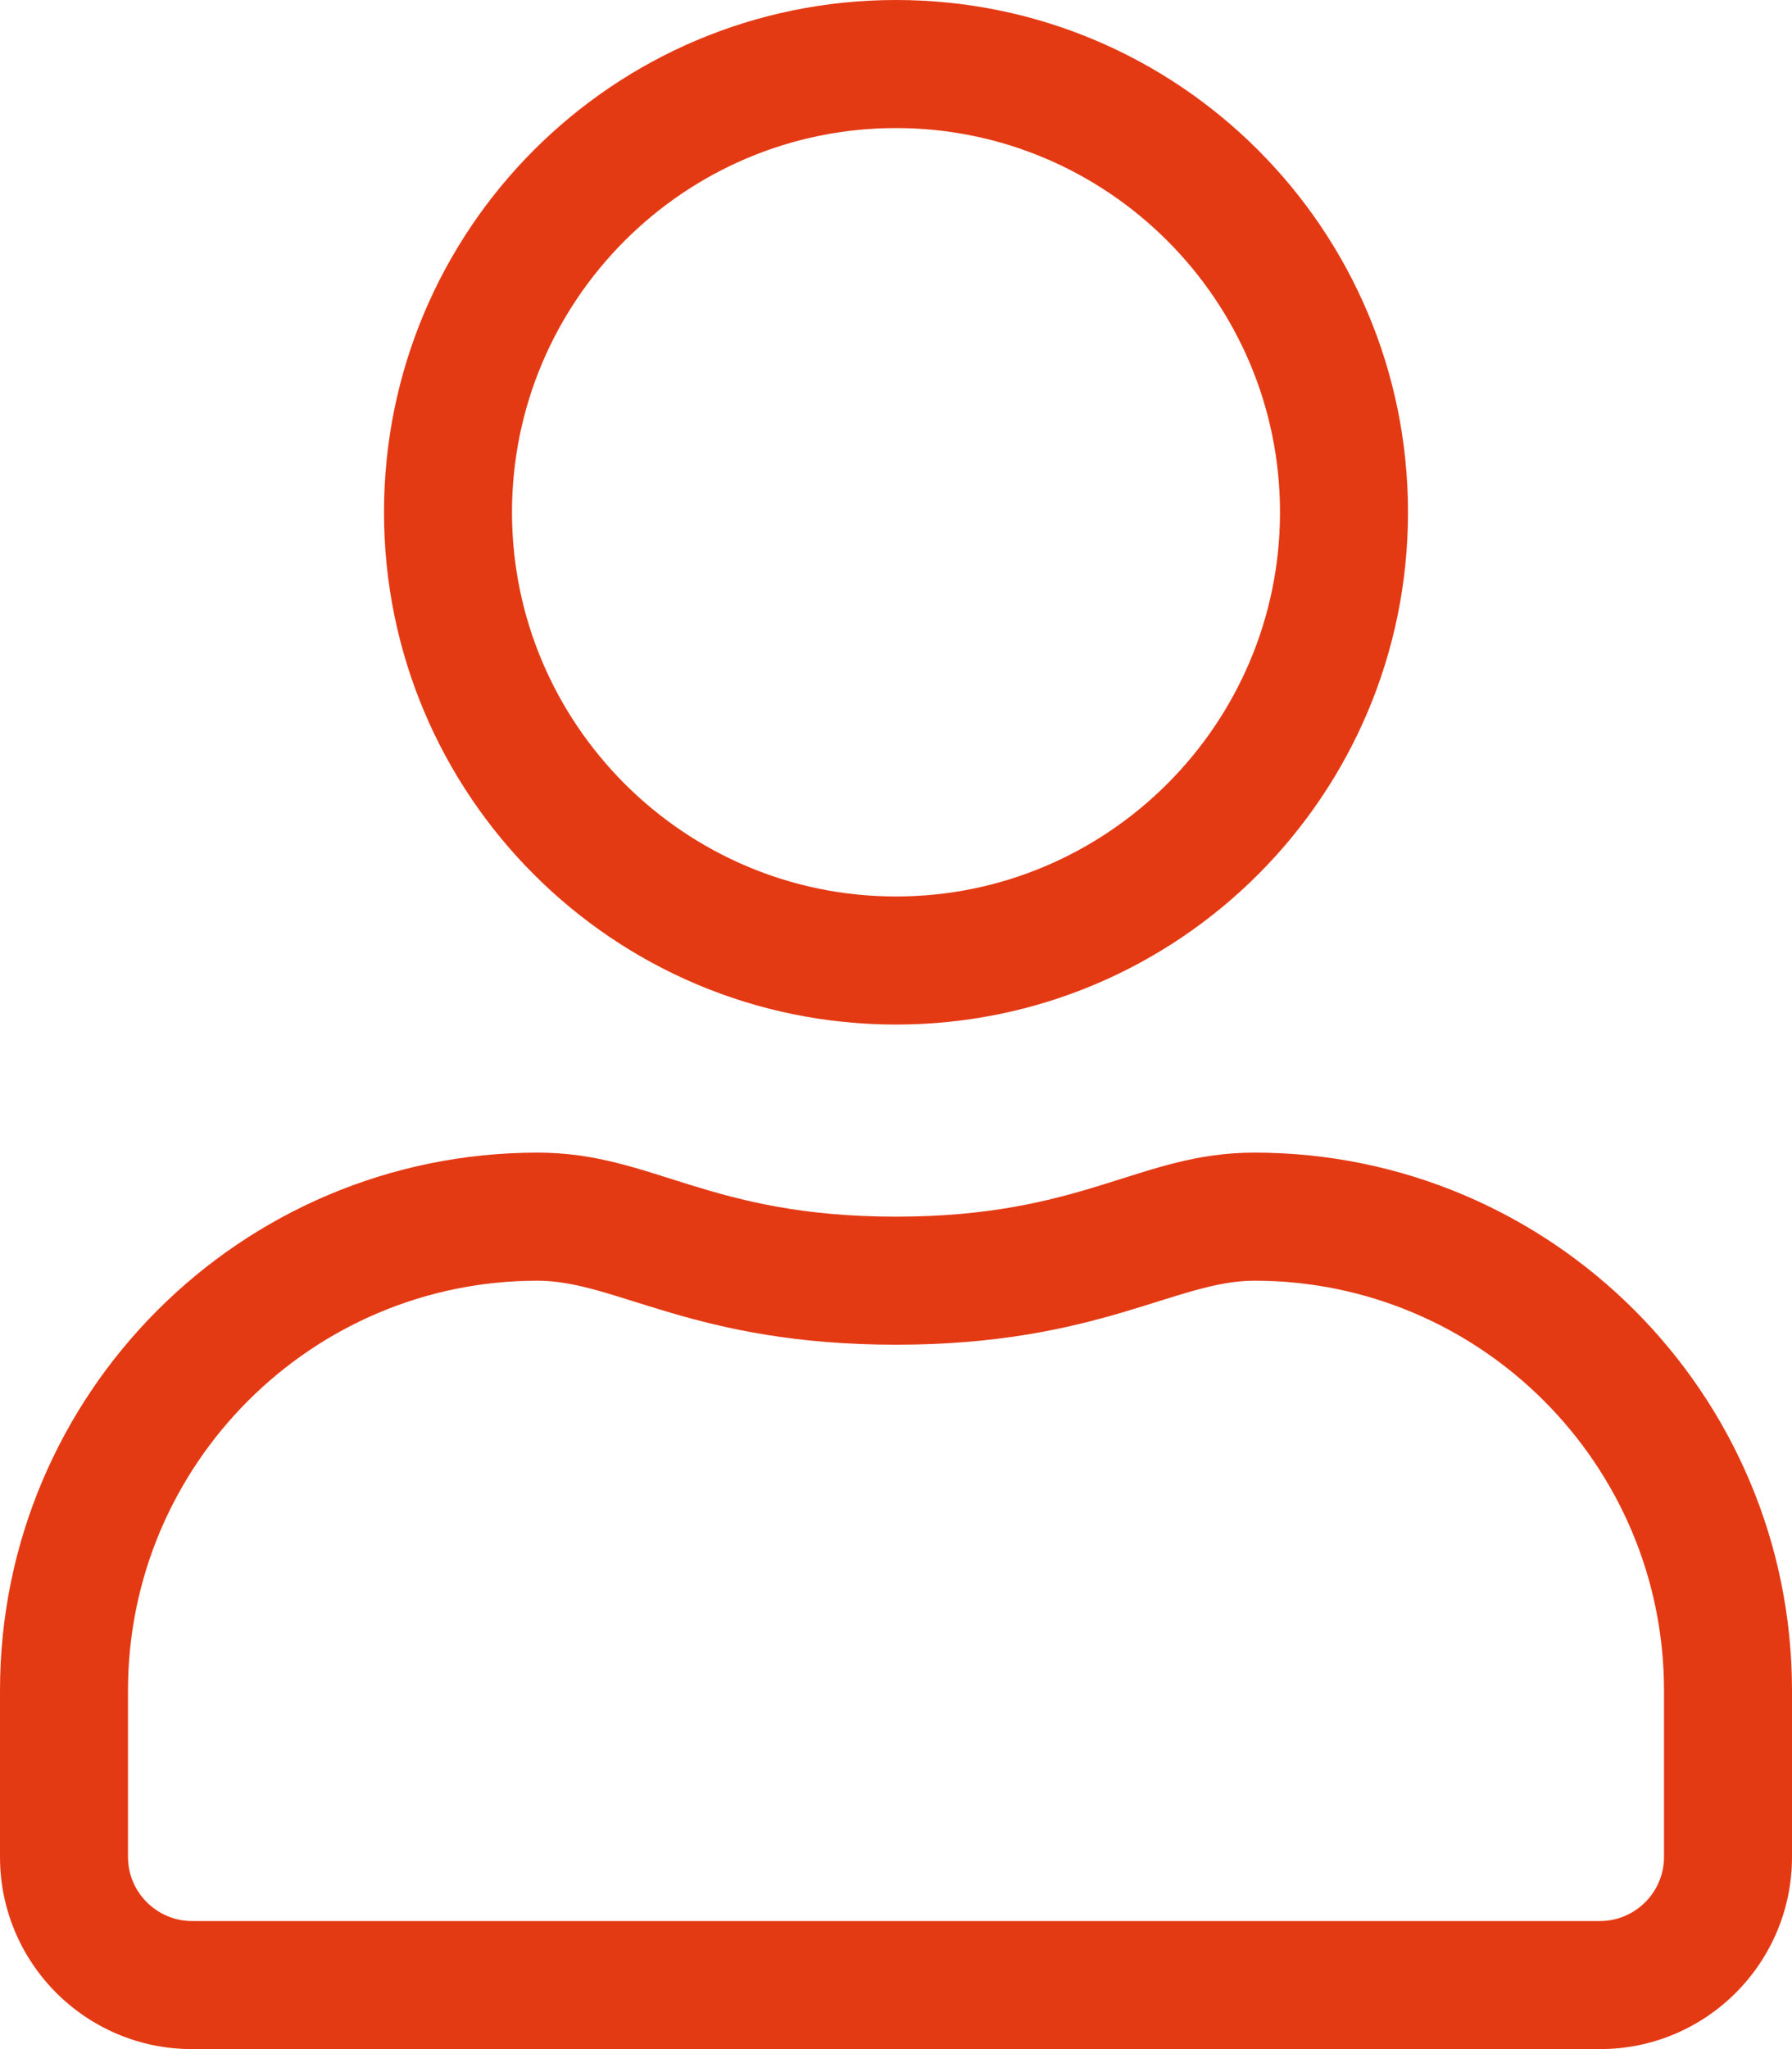
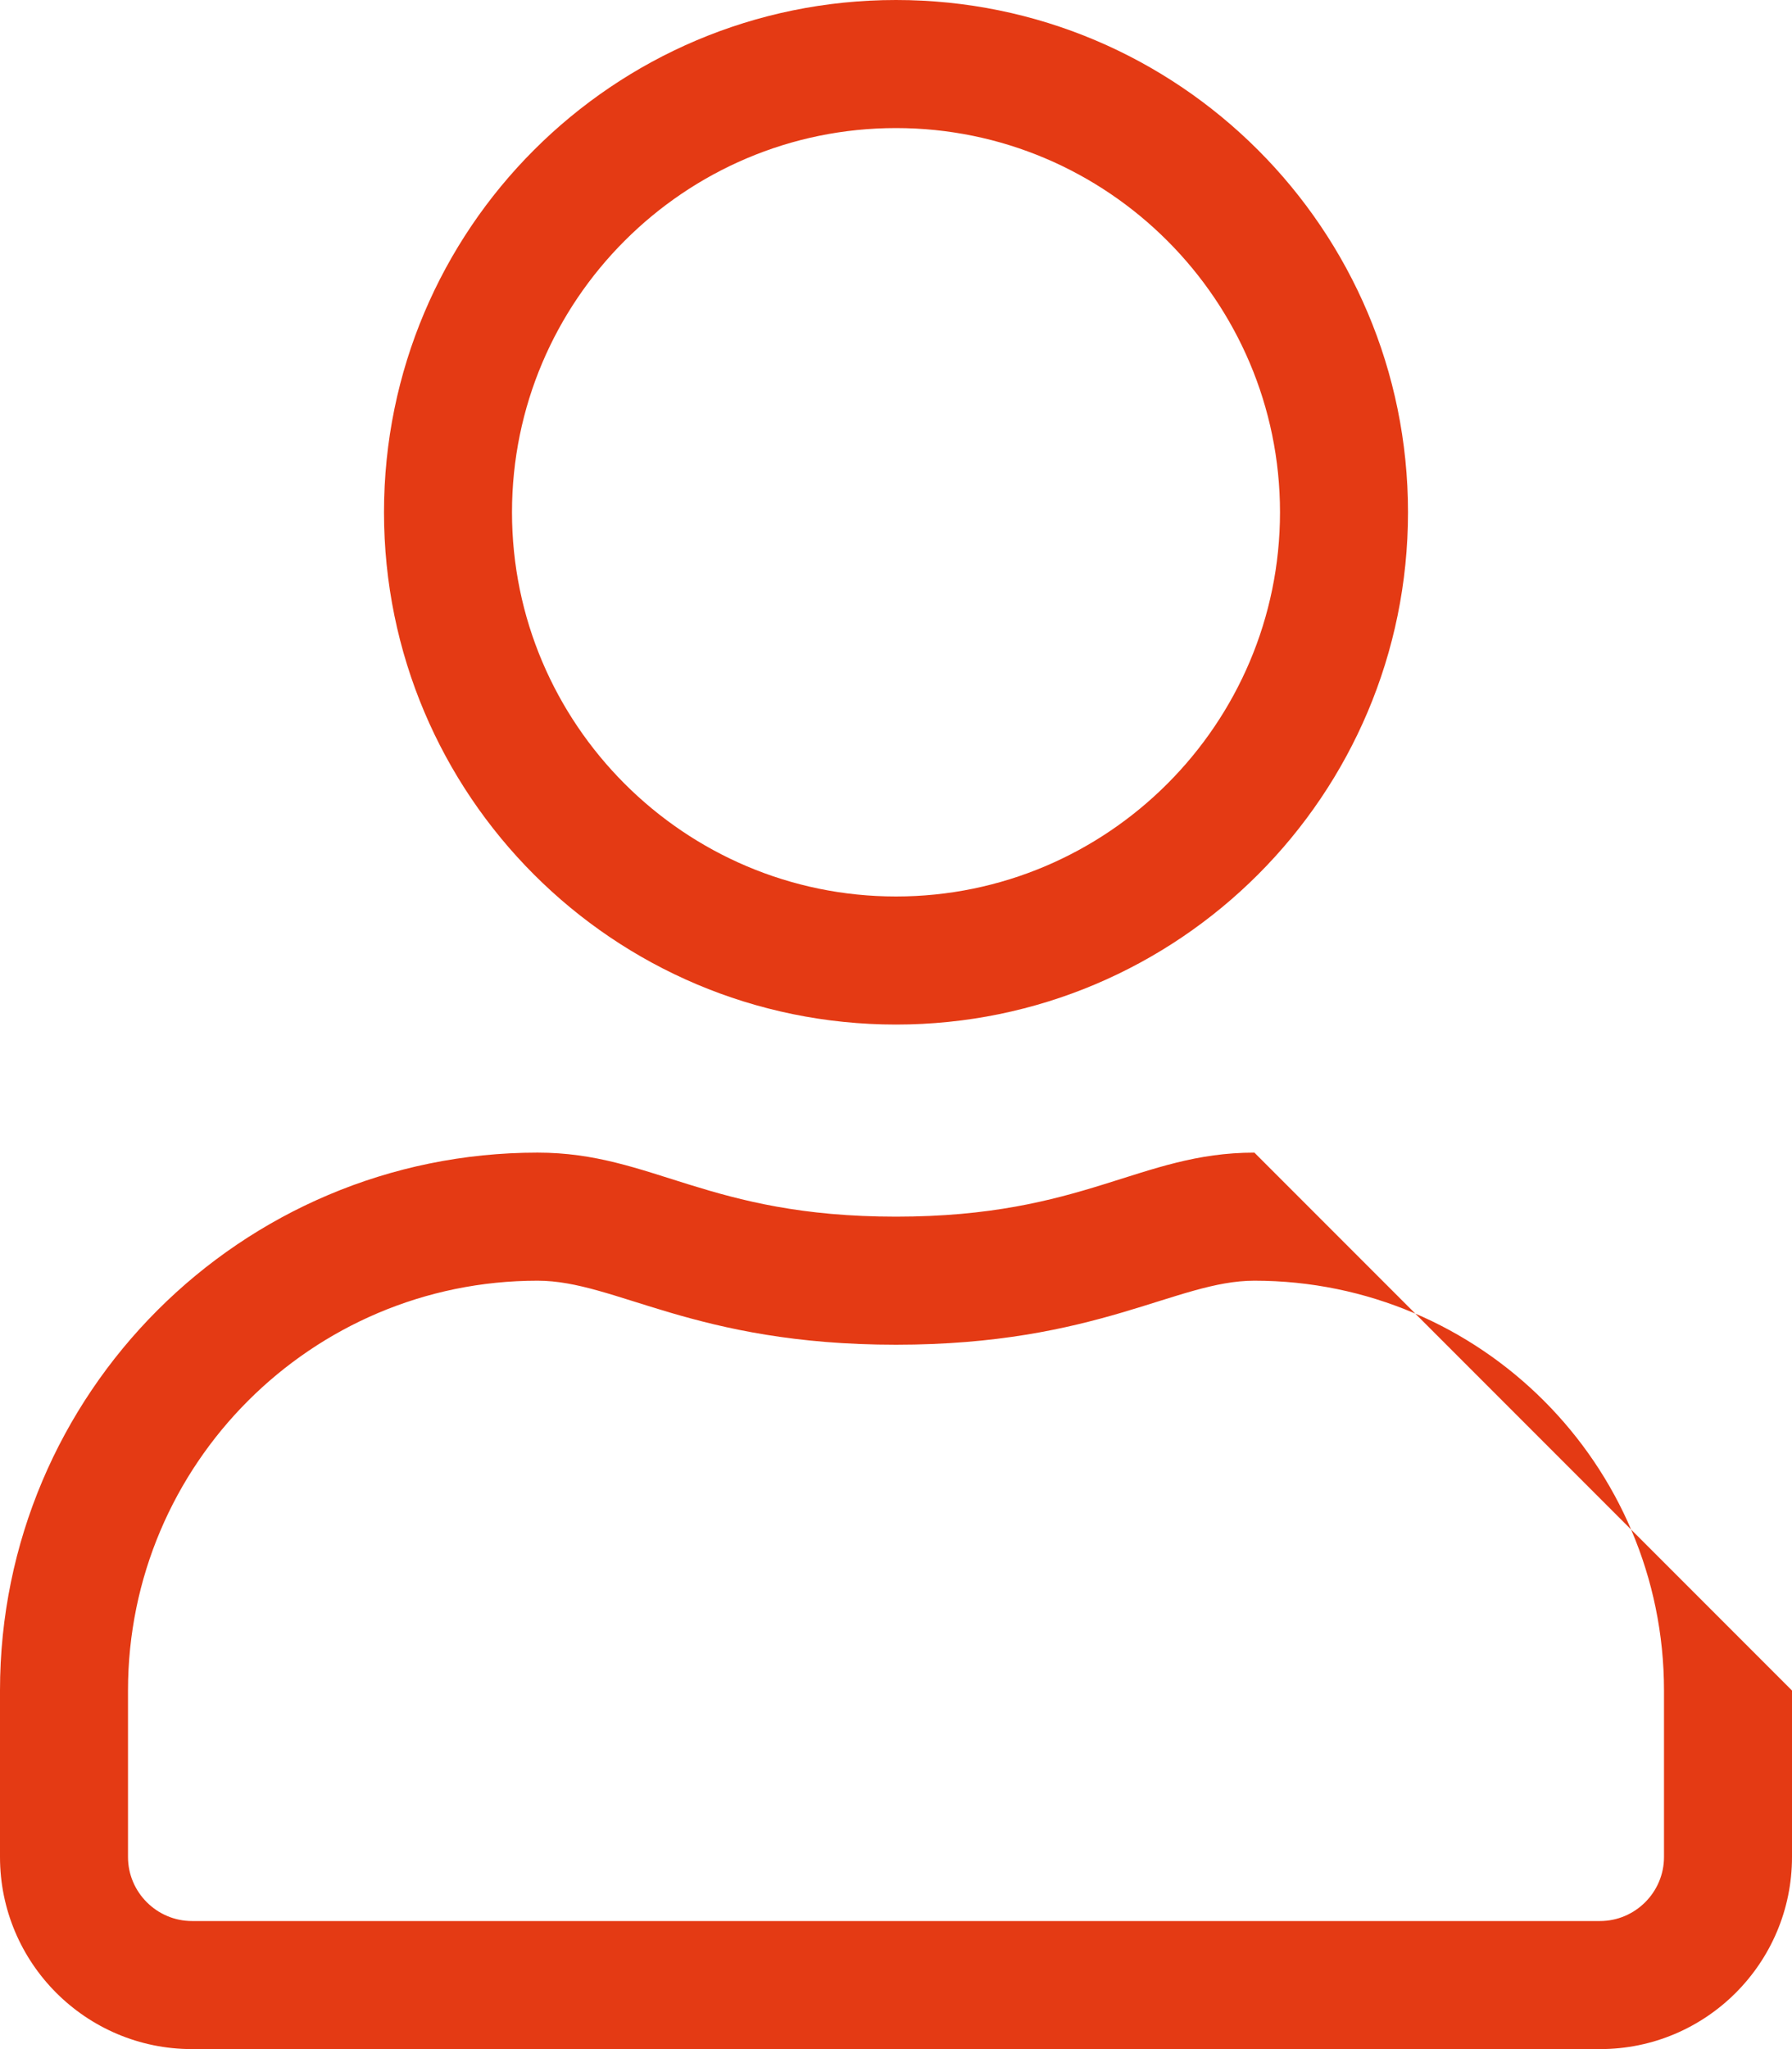
<svg xmlns="http://www.w3.org/2000/svg" viewBox="0 0 448 512" overflow="hidden">
-   <path d="M313.6 288C284.9 288 271.1 304 224 304 176.9 304 163.2 288 134.4 288 60.2 288 0 348.2 0 422.4L0 464C0 490.5 21.5 512 48 512L400 512C426.5 512 448 490.5 448 464L448 422.4C448 348.2 387.8 288 313.6 288ZM416 464C416 472.8 408.8 480 400 480L48 480C39.2 480 32 472.8 32 464L32 422.4C32 365.9 77.9 320 134.4 320 154 320 173.5 336 224 336 274.4 336 294 320 313.6 320 370.1 320 416 365.9 416 422.4L416 464ZM224 256C294.7 256 352 198.7 352 128 352 57.3 294.7 0 224 0 153.3 0 96 57.3 96 128 96 198.7 153.3 256 224 256ZM224 32C276.9 32 320 75.1 320 128 320 180.9 276.9 224 224 224 171.1 224 128 180.9 128 128 128 75.1 171.1 32 224 32Z" fill="#E43A14" />
+   <path d="M313.6 288C284.9 288 271.1 304 224 304 176.9 304 163.2 288 134.4 288 60.2 288 0 348.2 0 422.4L0 464C0 490.5 21.5 512 48 512L400 512C426.5 512 448 490.5 448 464L448 422.4ZM416 464C416 472.8 408.8 480 400 480L48 480C39.2 480 32 472.8 32 464L32 422.4C32 365.9 77.9 320 134.4 320 154 320 173.5 336 224 336 274.4 336 294 320 313.6 320 370.1 320 416 365.9 416 422.4L416 464ZM224 256C294.7 256 352 198.7 352 128 352 57.3 294.7 0 224 0 153.3 0 96 57.3 96 128 96 198.7 153.3 256 224 256ZM224 32C276.9 32 320 75.1 320 128 320 180.9 276.9 224 224 224 171.1 224 128 180.9 128 128 128 75.1 171.1 32 224 32Z" fill="#E43A14" />
</svg>